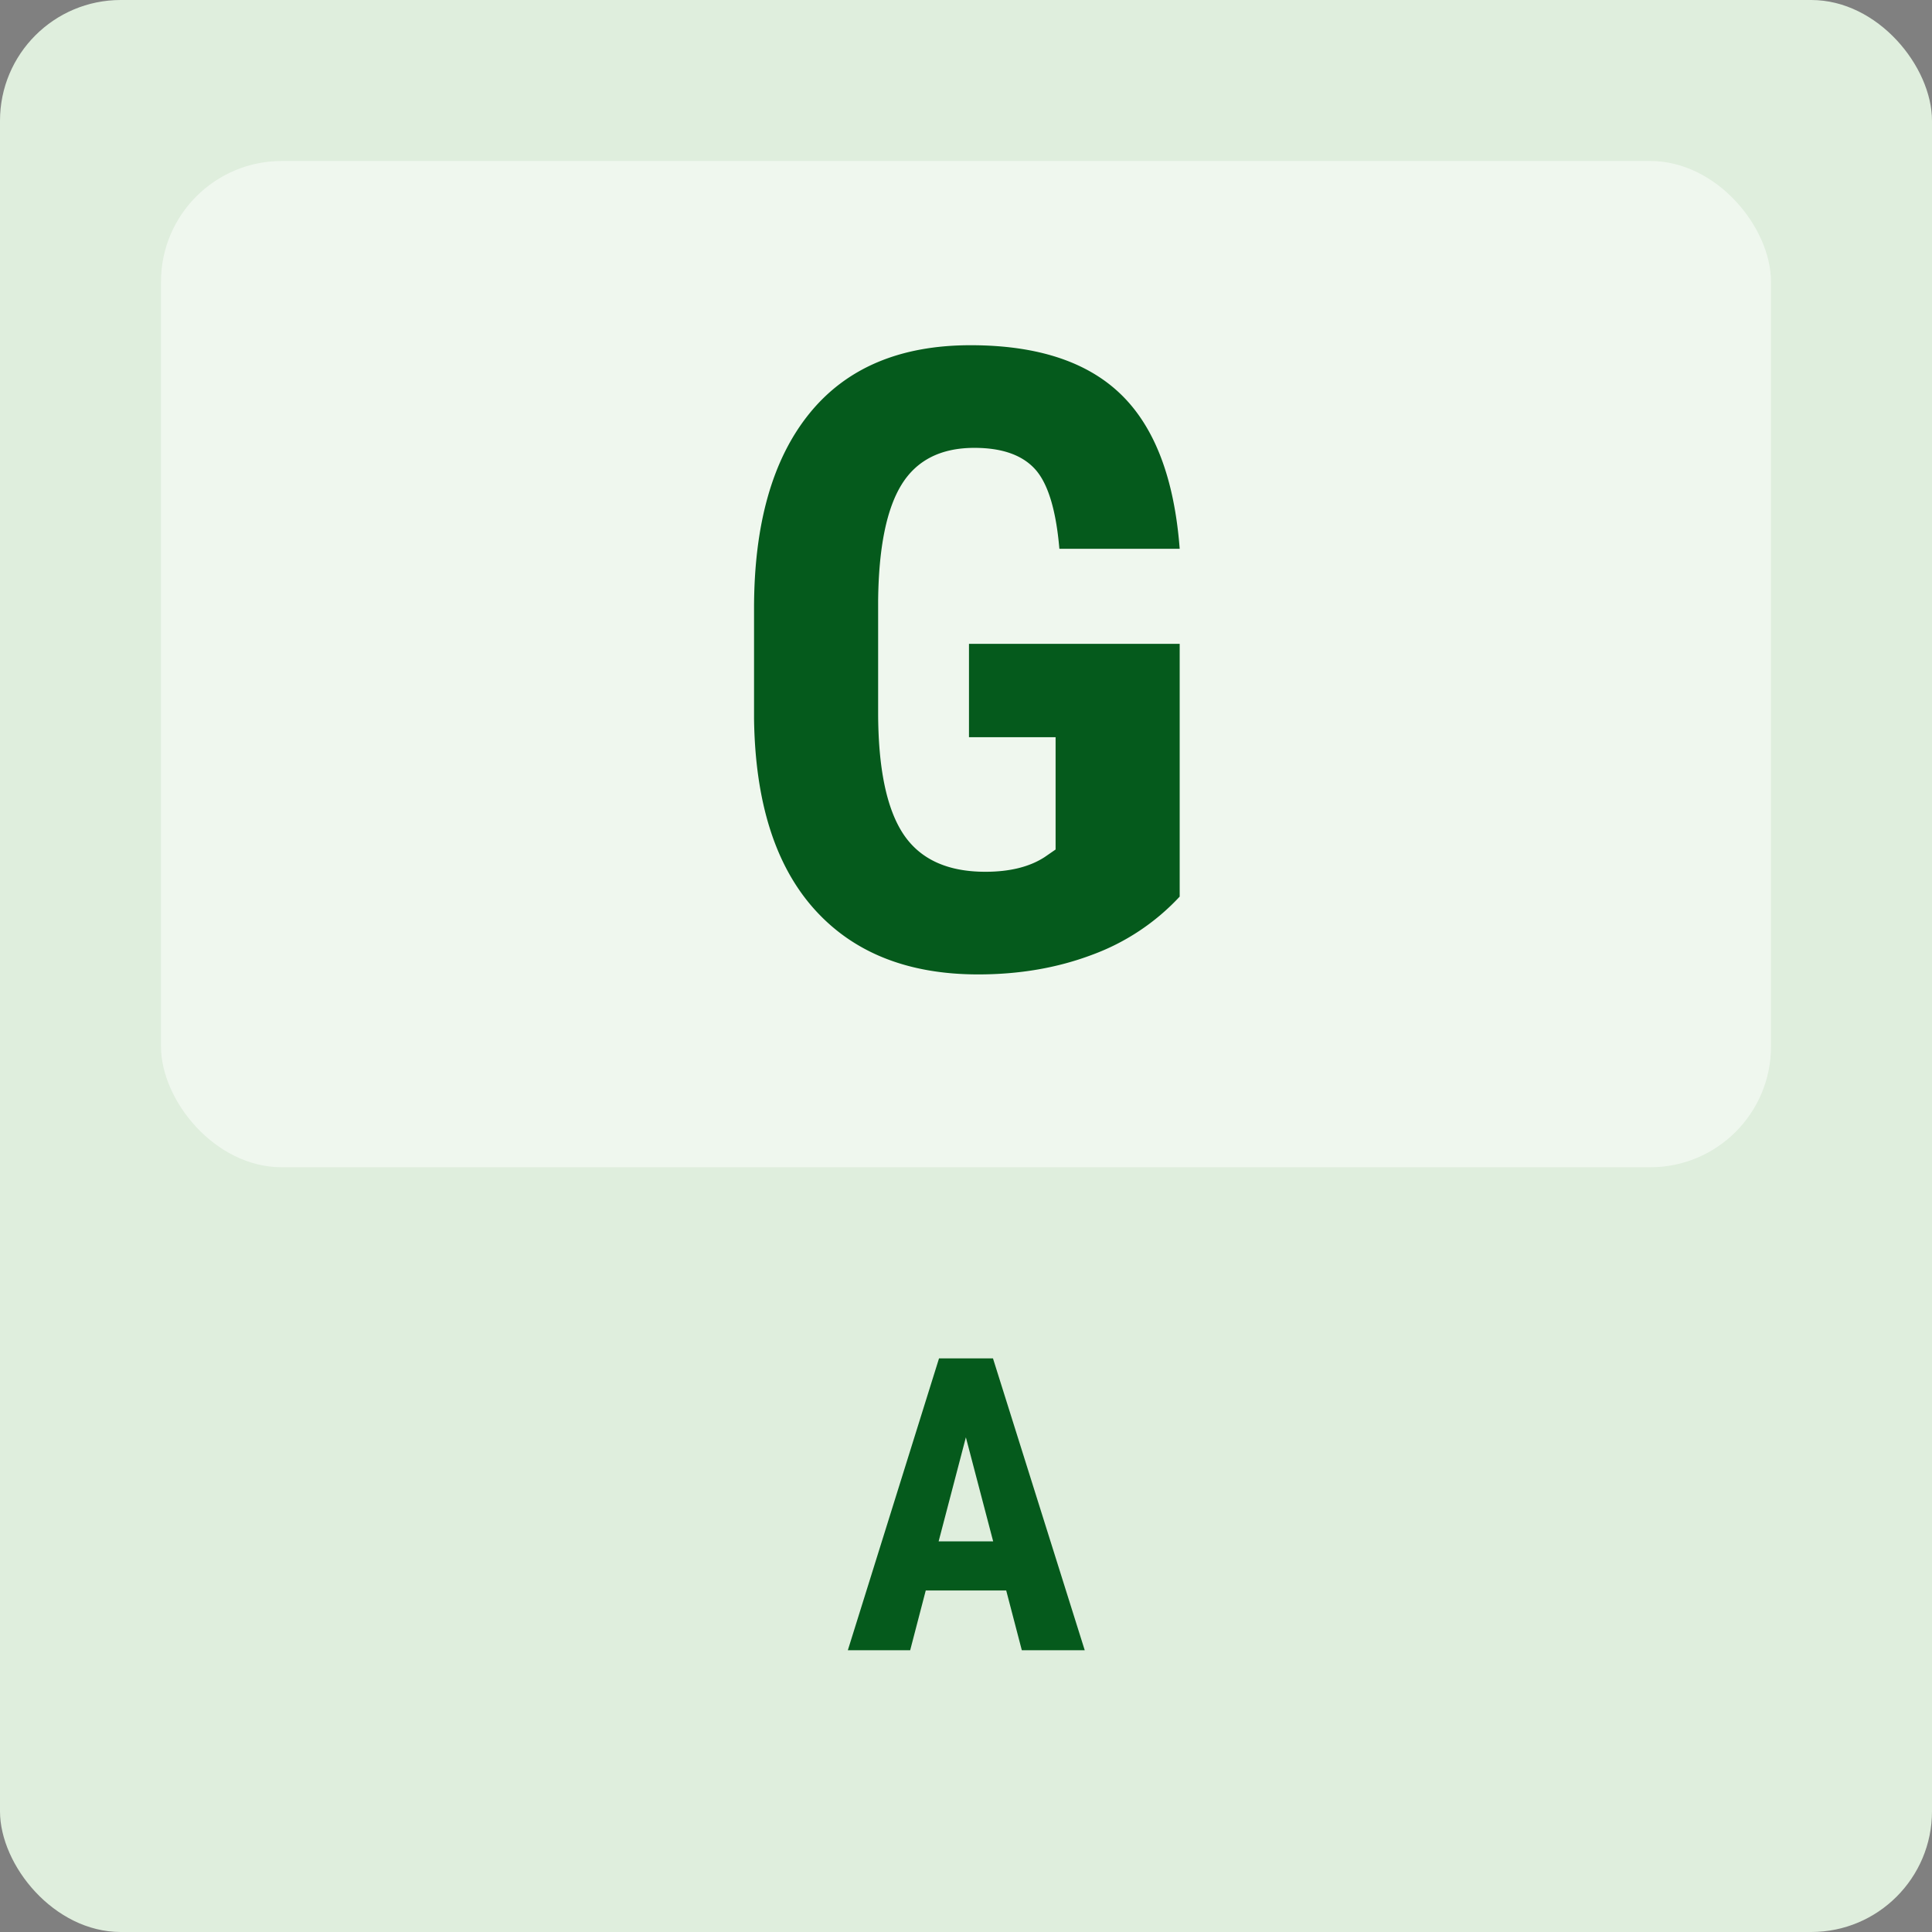
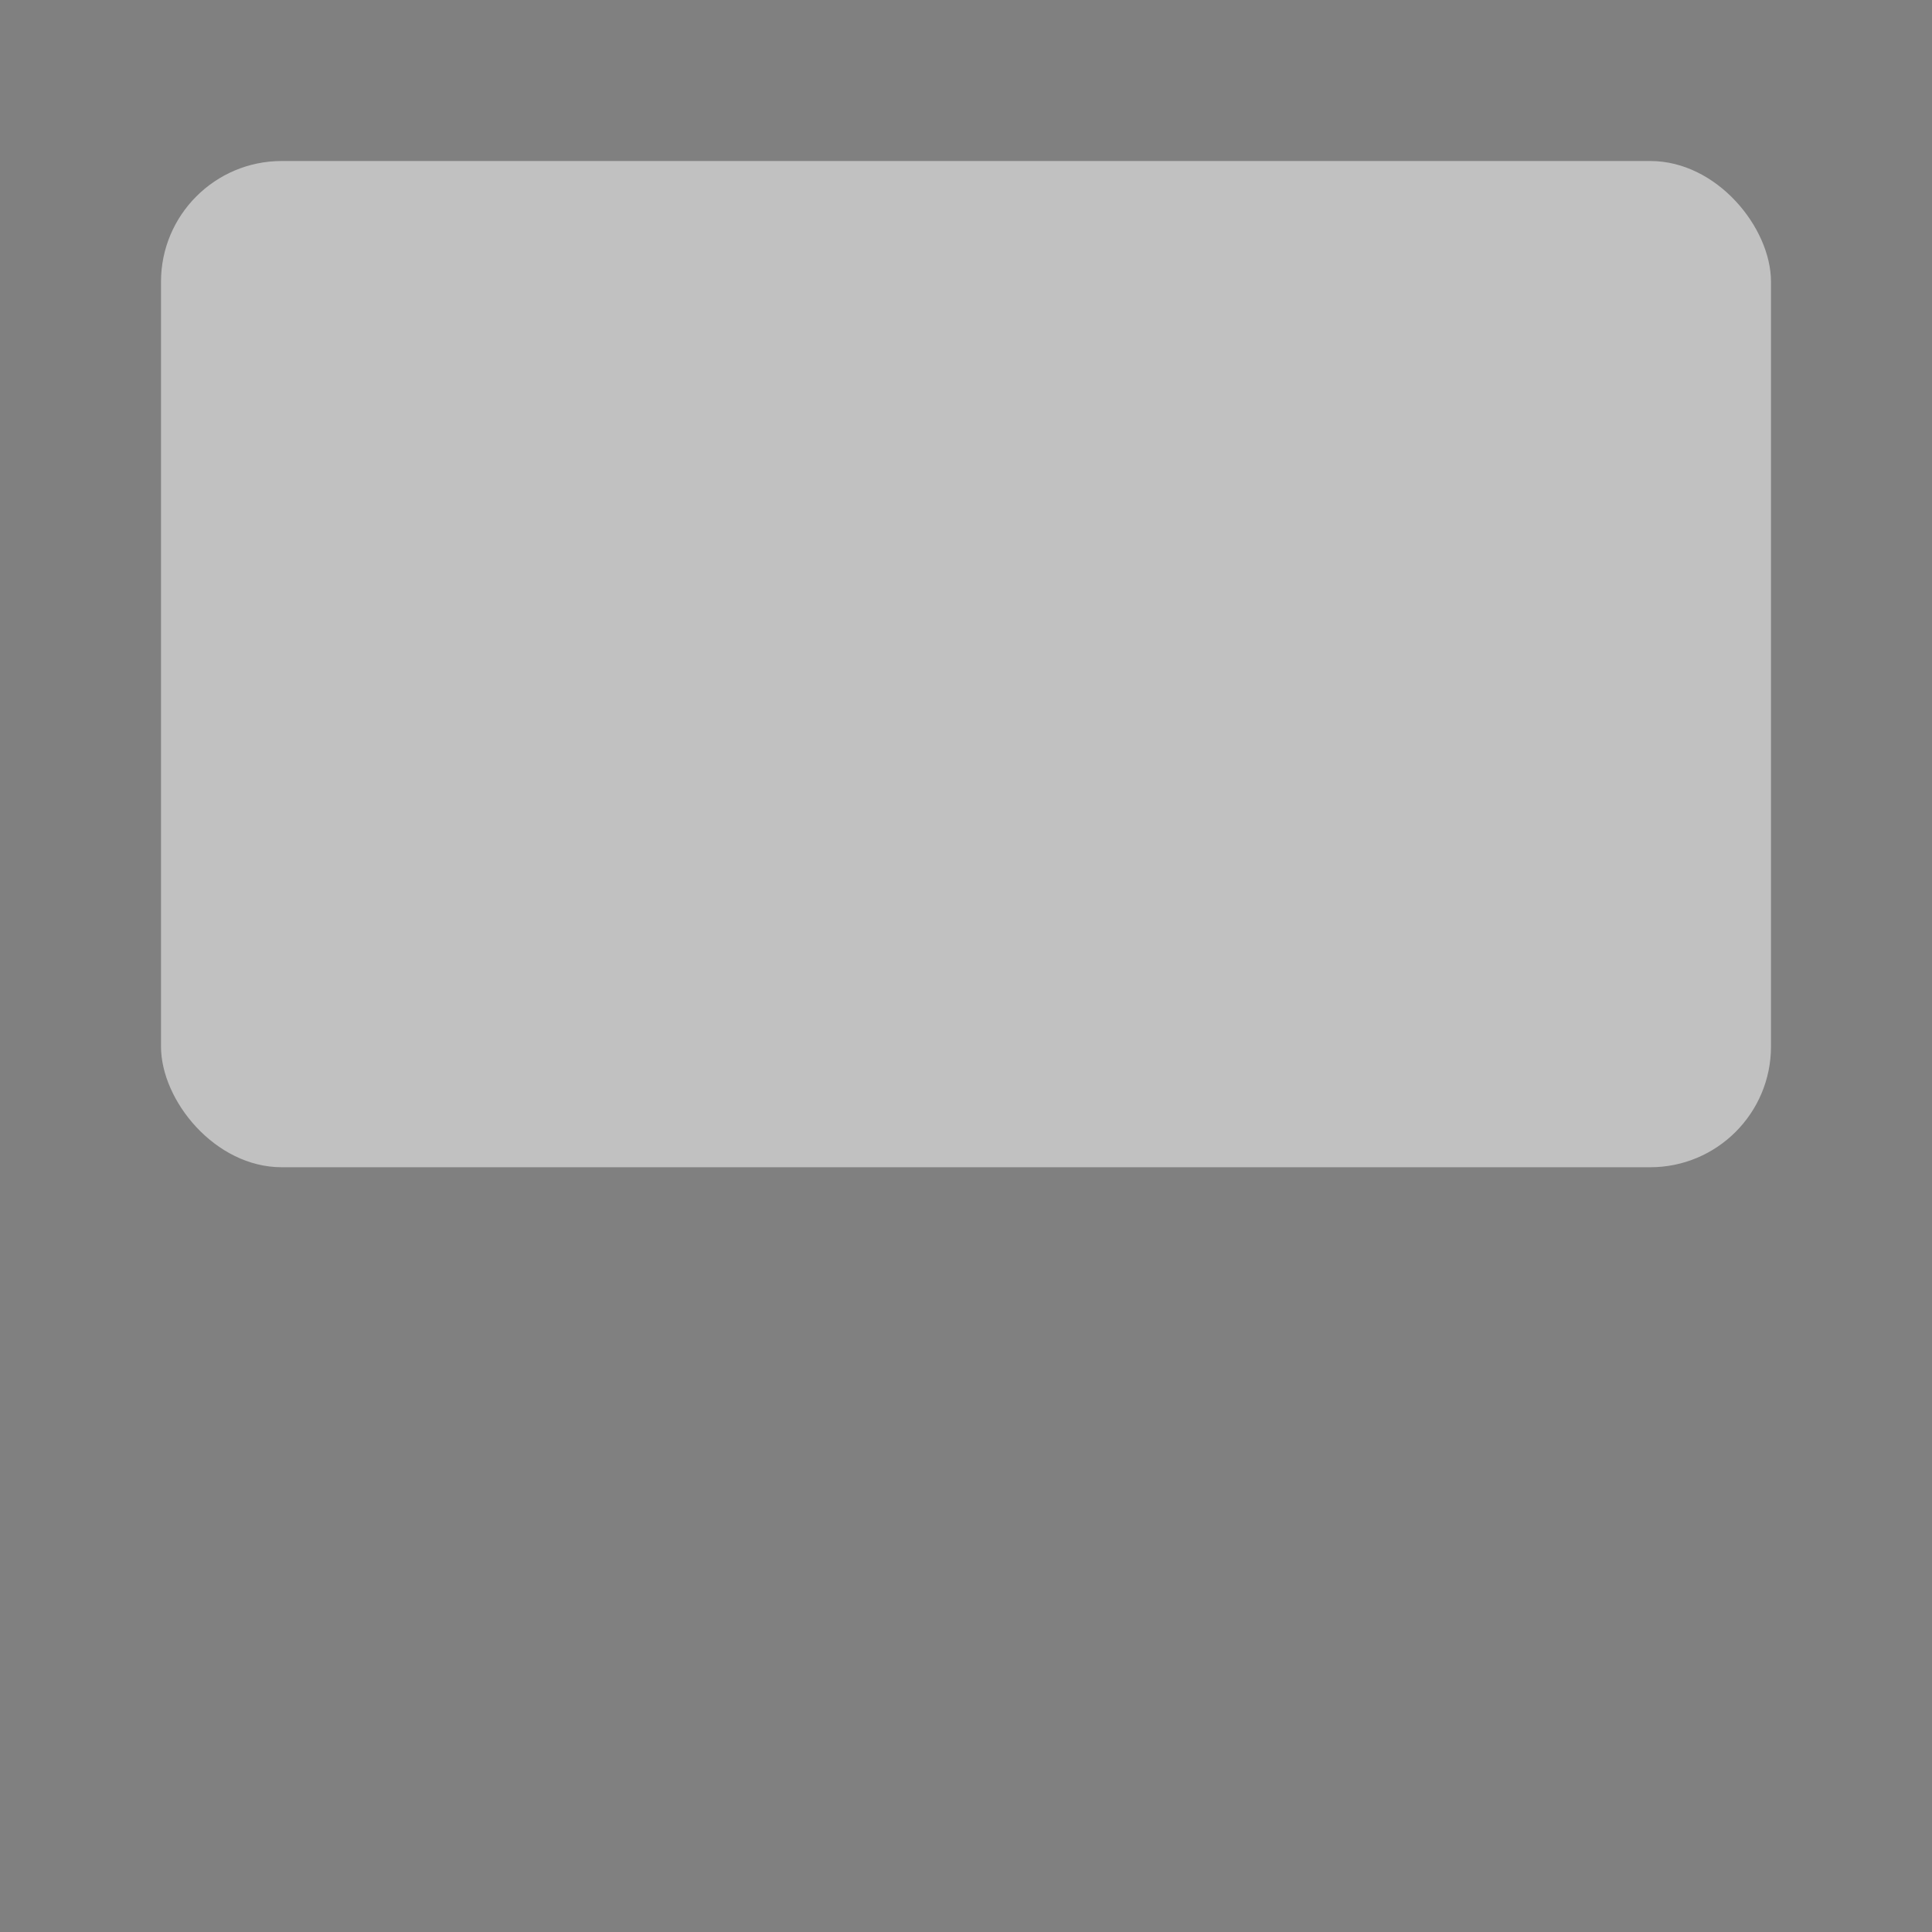
<svg xmlns="http://www.w3.org/2000/svg" width="48" height="48" viewBox="0 0 48 48">
  <rect x="0" y="0" width="48" height="48" fill="#808080" stroke="none" />
  <g fill="none" fill-rule="evenodd">
-     <rect width="48" height="48" fill="#DFEEDD" rx="3" />
    <rect width="40" height="25" x="4" y="4" fill="#FFF" fill-opacity=".508" rx="3" />
-     <path fill="#055A1C" fill-rule="nonzero" d="M29.309 22.276a5.606 5.606 0 0 1-2.18 1.447c-.86.324-1.802.486-2.826.486-1.748 0-3.106-.542-4.075-1.625-.968-1.083-1.466-2.66-1.494-4.728v-2.738c0-2.097.458-3.711 1.374-4.843.916-1.132 2.252-1.698 4.007-1.698 1.651 0 2.897.408 3.736 1.223.84.815 1.325 2.093 1.458 3.834H26.32c-.083-.968-.285-1.628-.606-1.98-.32-.351-.822-.527-1.505-.527-.829 0-1.431.303-1.807.909-.376.606-.572 1.57-.585 2.894v2.759c0 1.386.207 2.394.621 3.025.415.63 1.096.945 2.043.945.606 0 1.097-.121 1.473-.365l.272-.188v-2.79h-2.152v-2.32h5.235v6.28ZM24.999 39.515H23L22.613 41h-1.549l2.266-7.252h1.34L26.95 41h-1.563l-.388-1.485Zm-1.679-1.22h1.355l-.678-2.585-.677 2.585Z" />
  </g>
</svg>